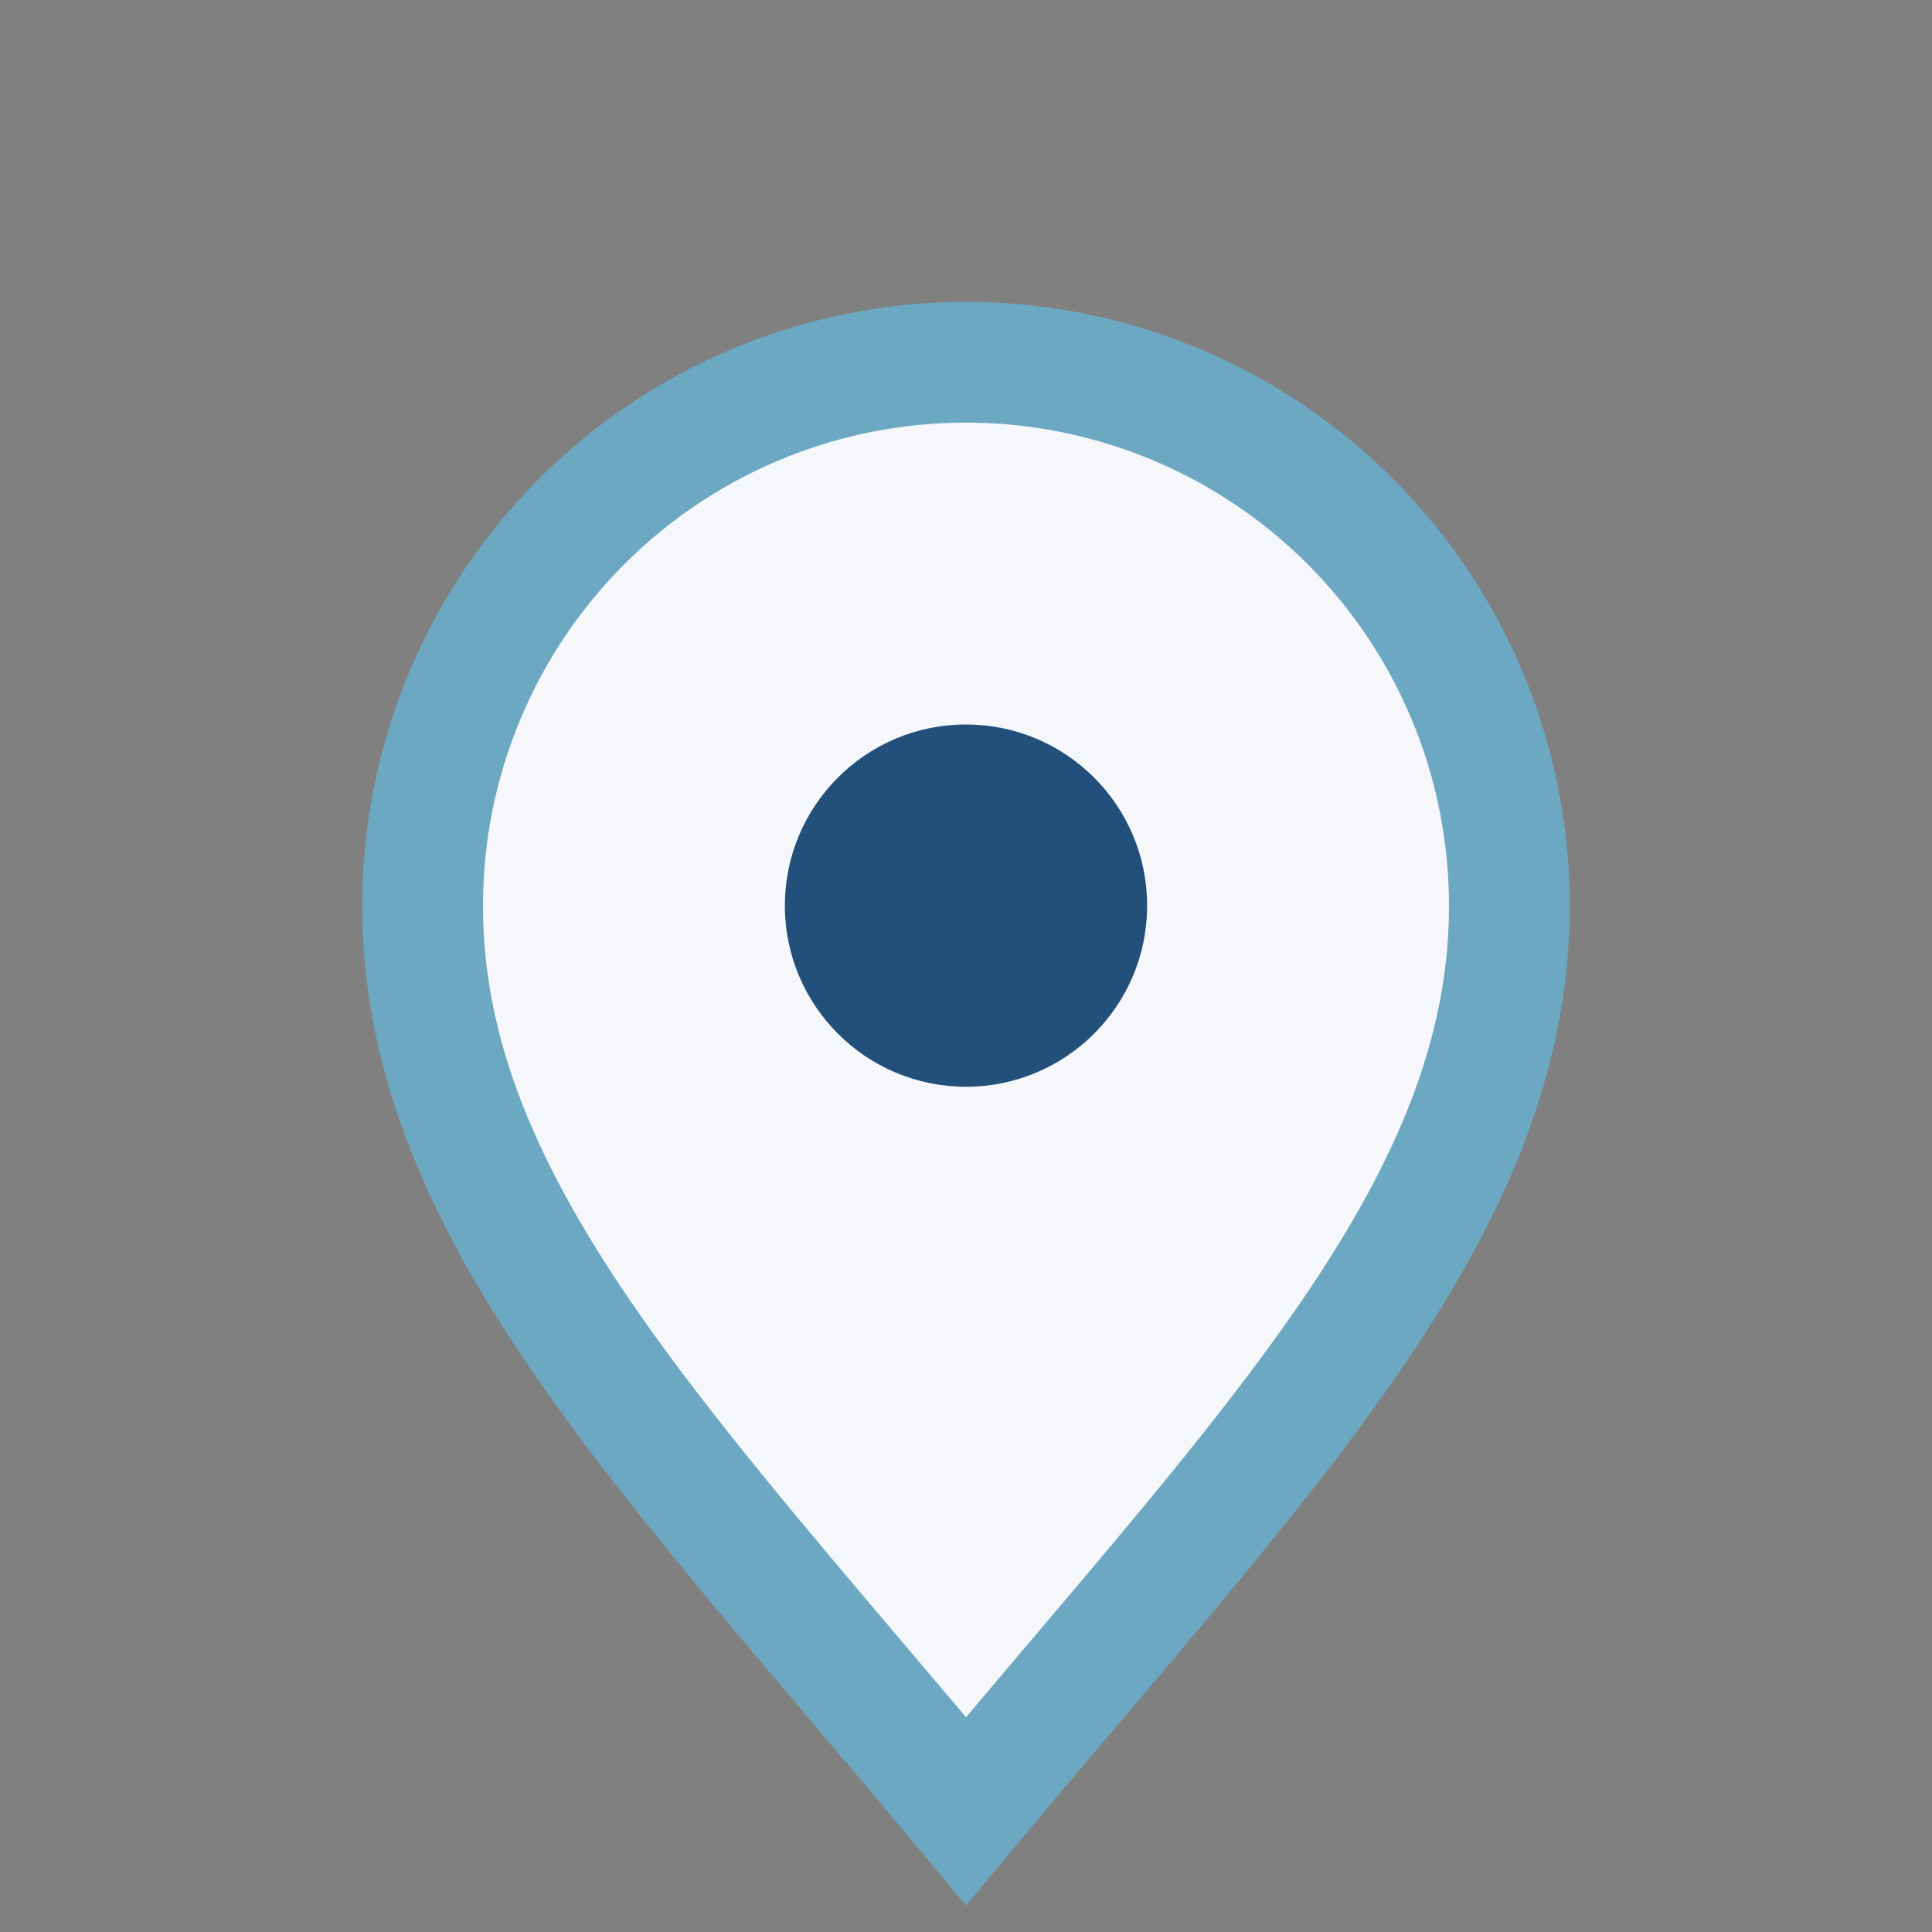
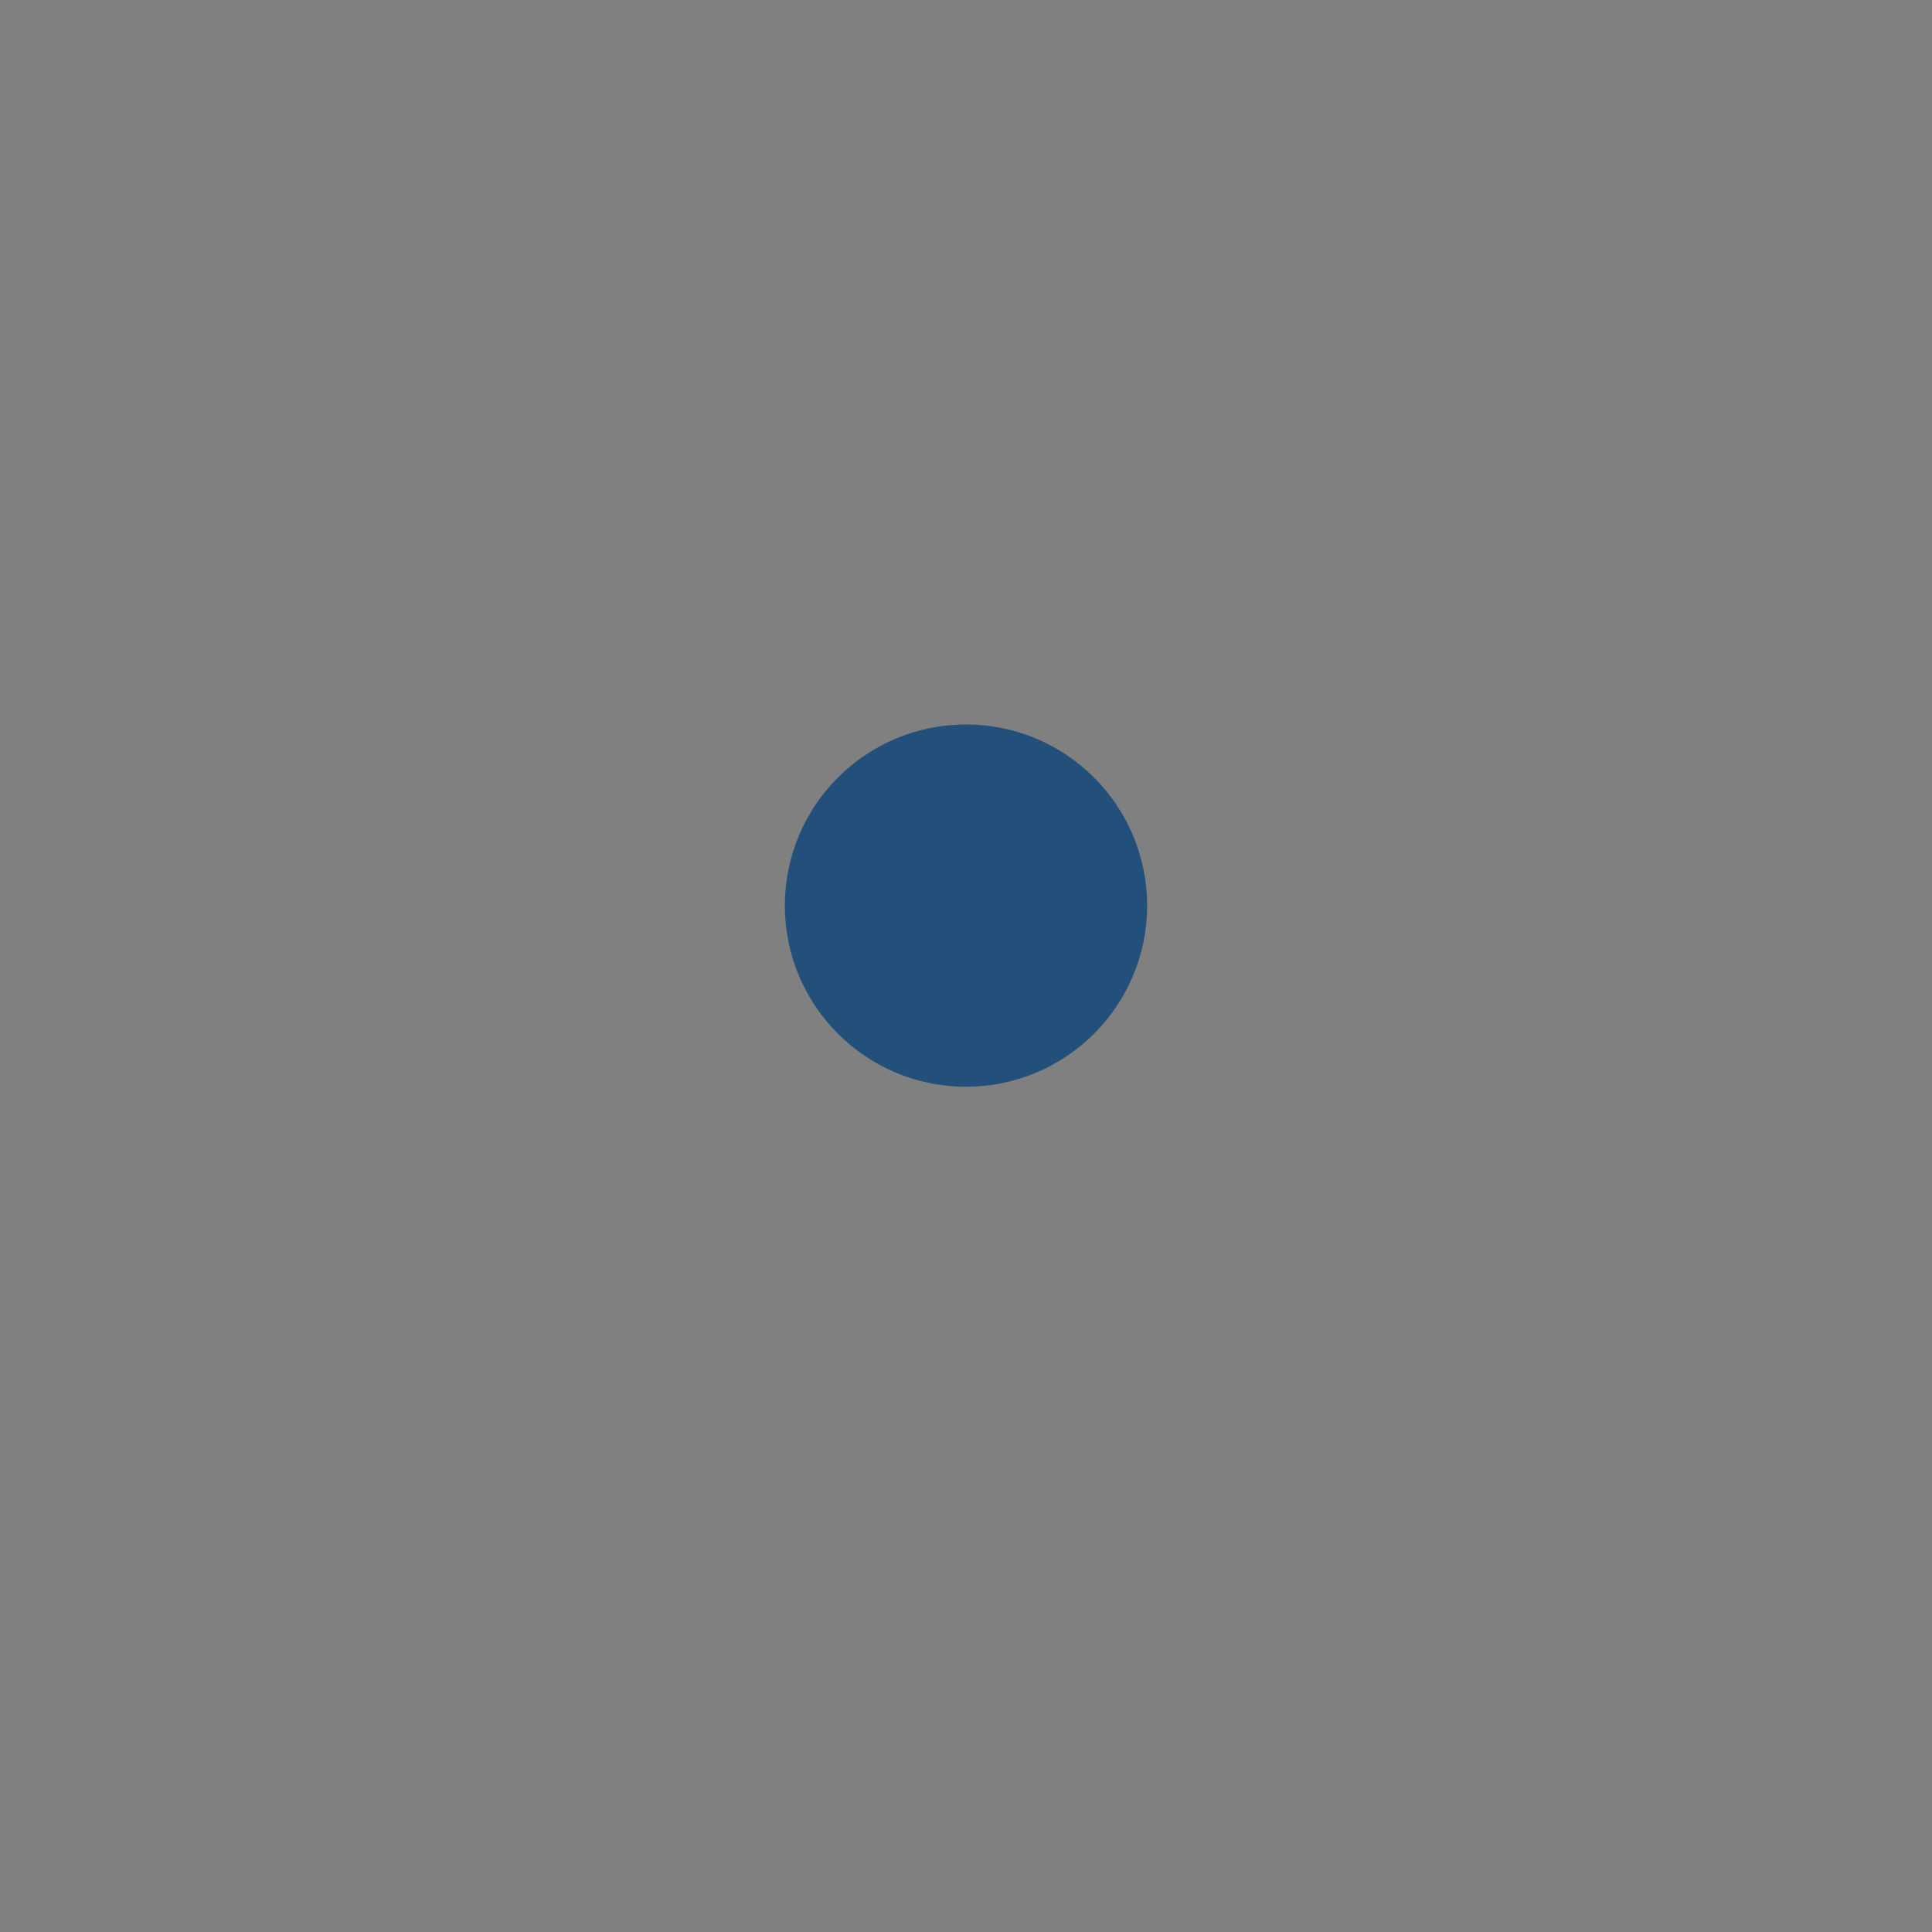
<svg xmlns="http://www.w3.org/2000/svg" width="32" height="32" viewBox="0 0 32 32">
  <rect x="0" y="0" width="32" height="32" fill="#808080" stroke="none" />
-   <path d="M16 30c-5-6-9-10-9-15a9 9 0 1 1 18 0c0 5-4 9-9 15z" fill="#F5F7FA" stroke="#6CA8C2" stroke-width="2" />
  <circle cx="16" cy="15" r="3" fill="#22507A" />
</svg>